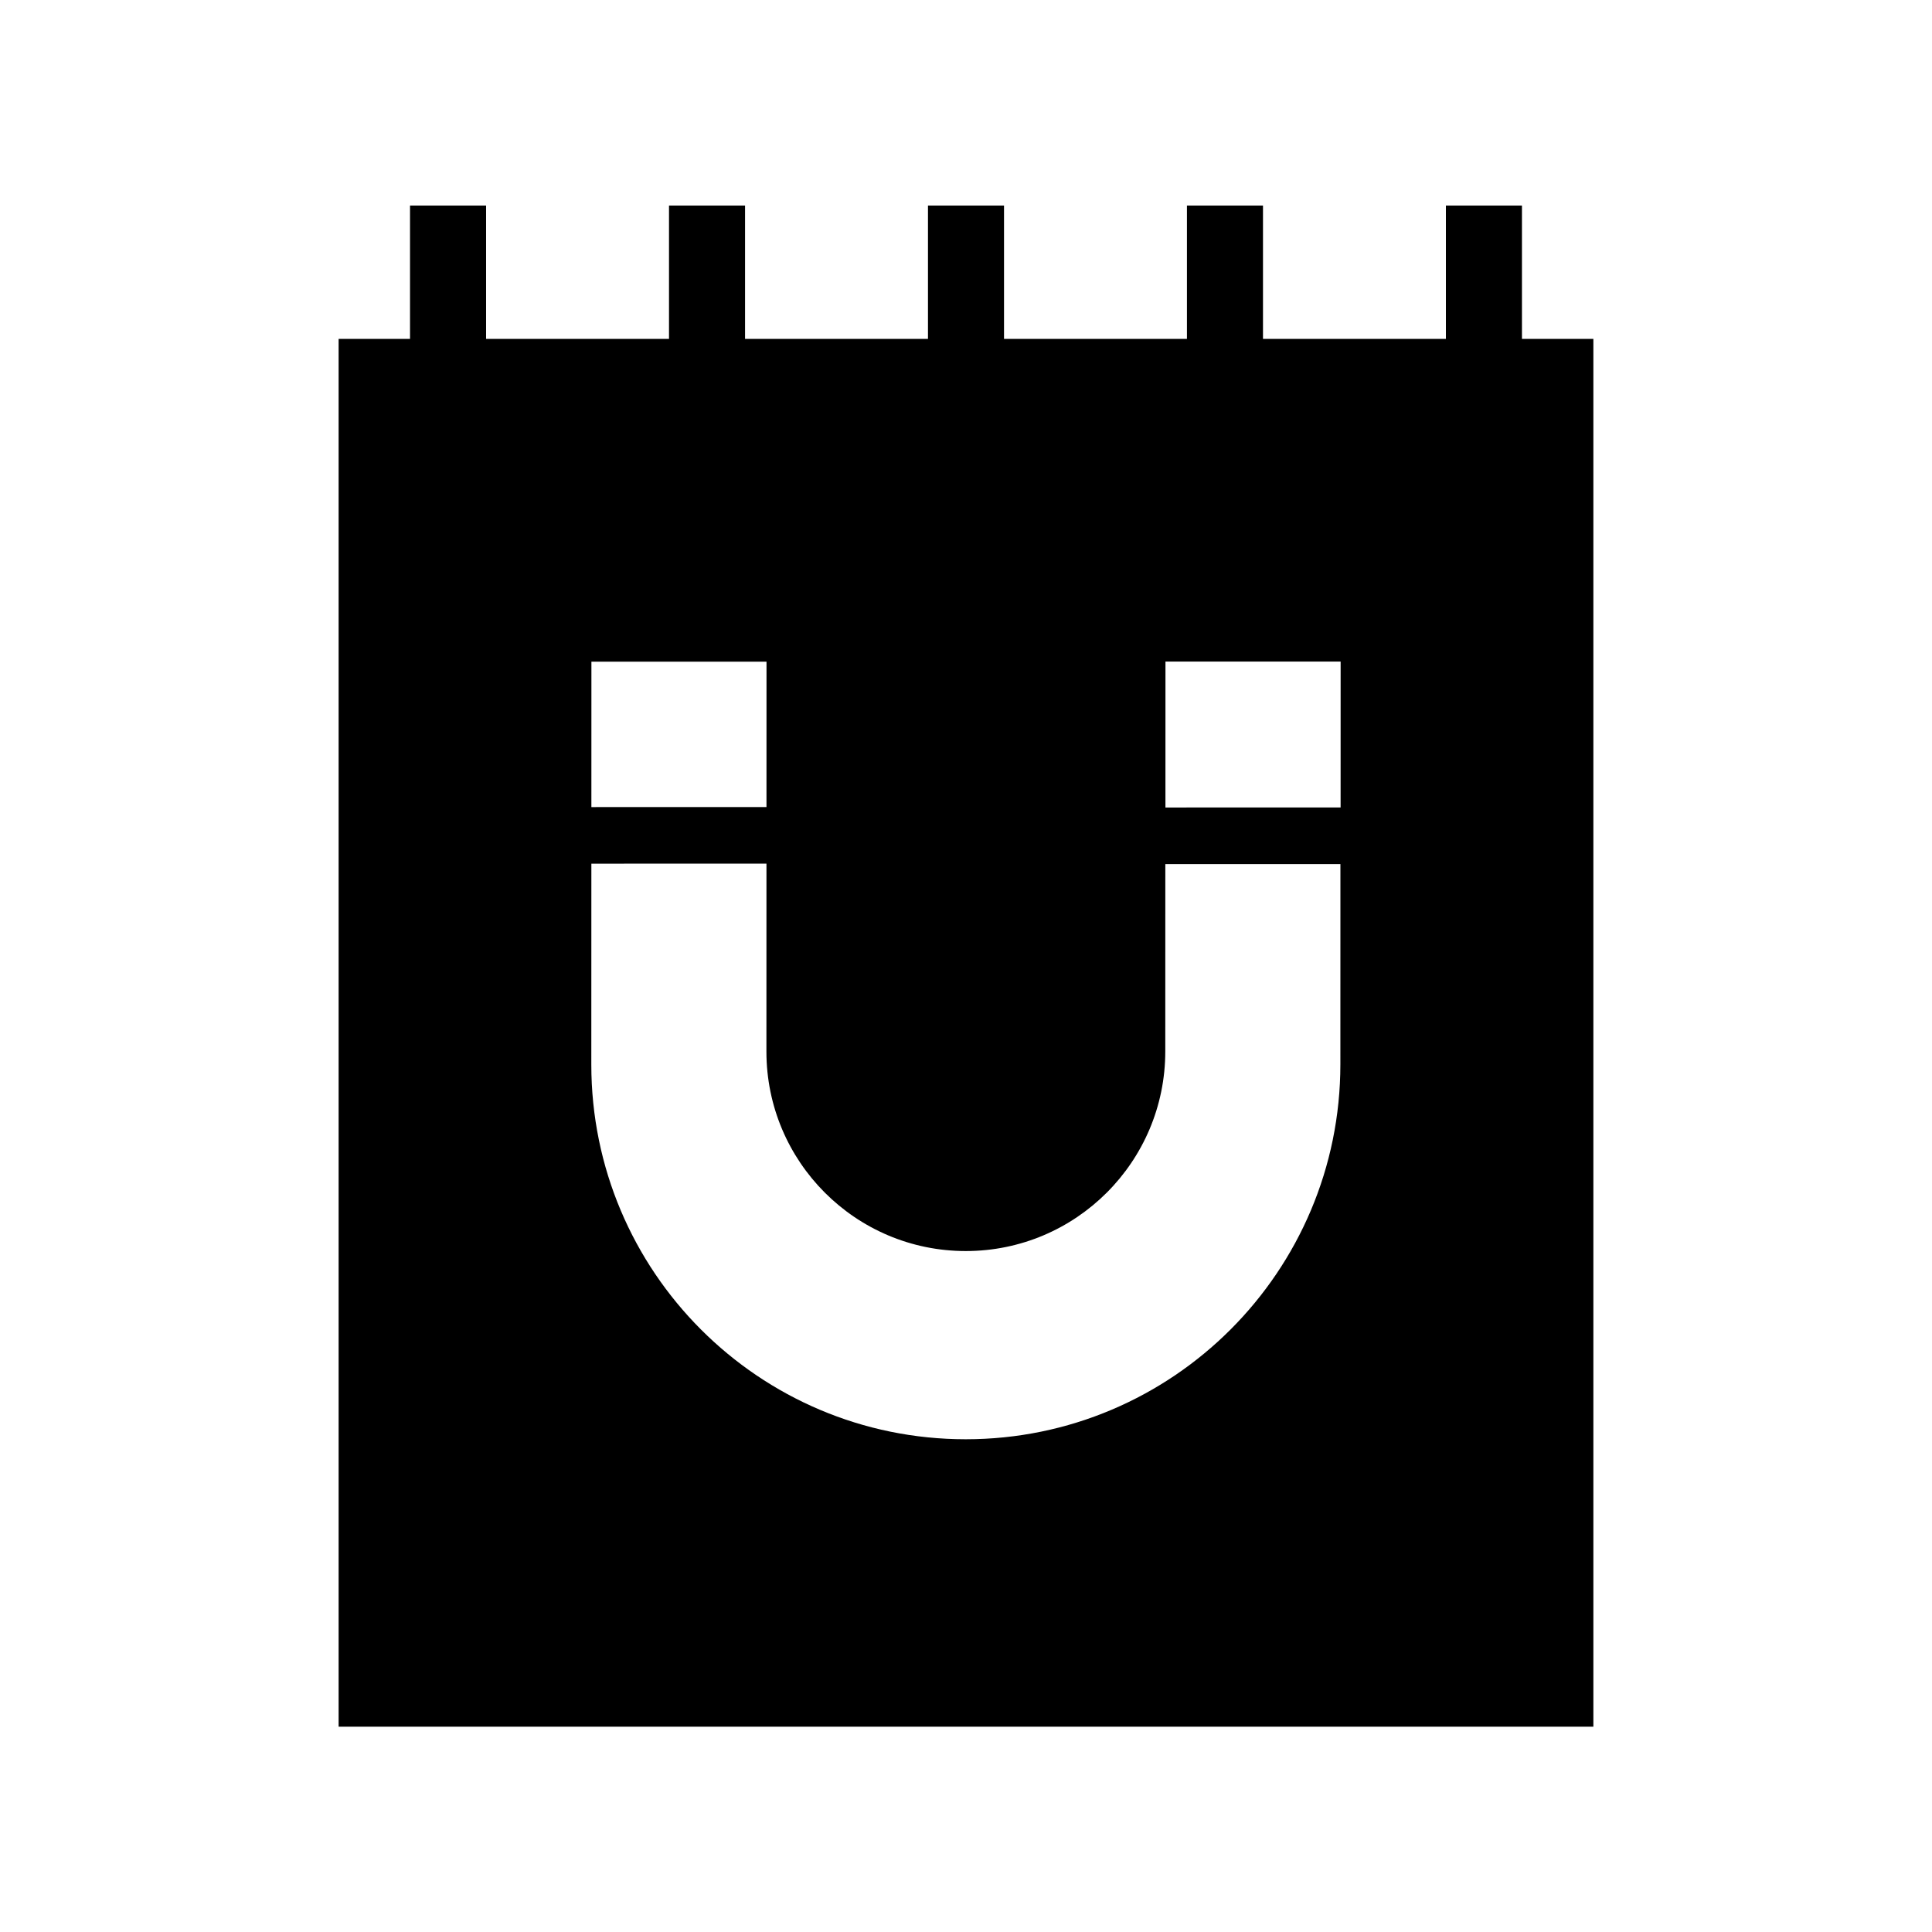
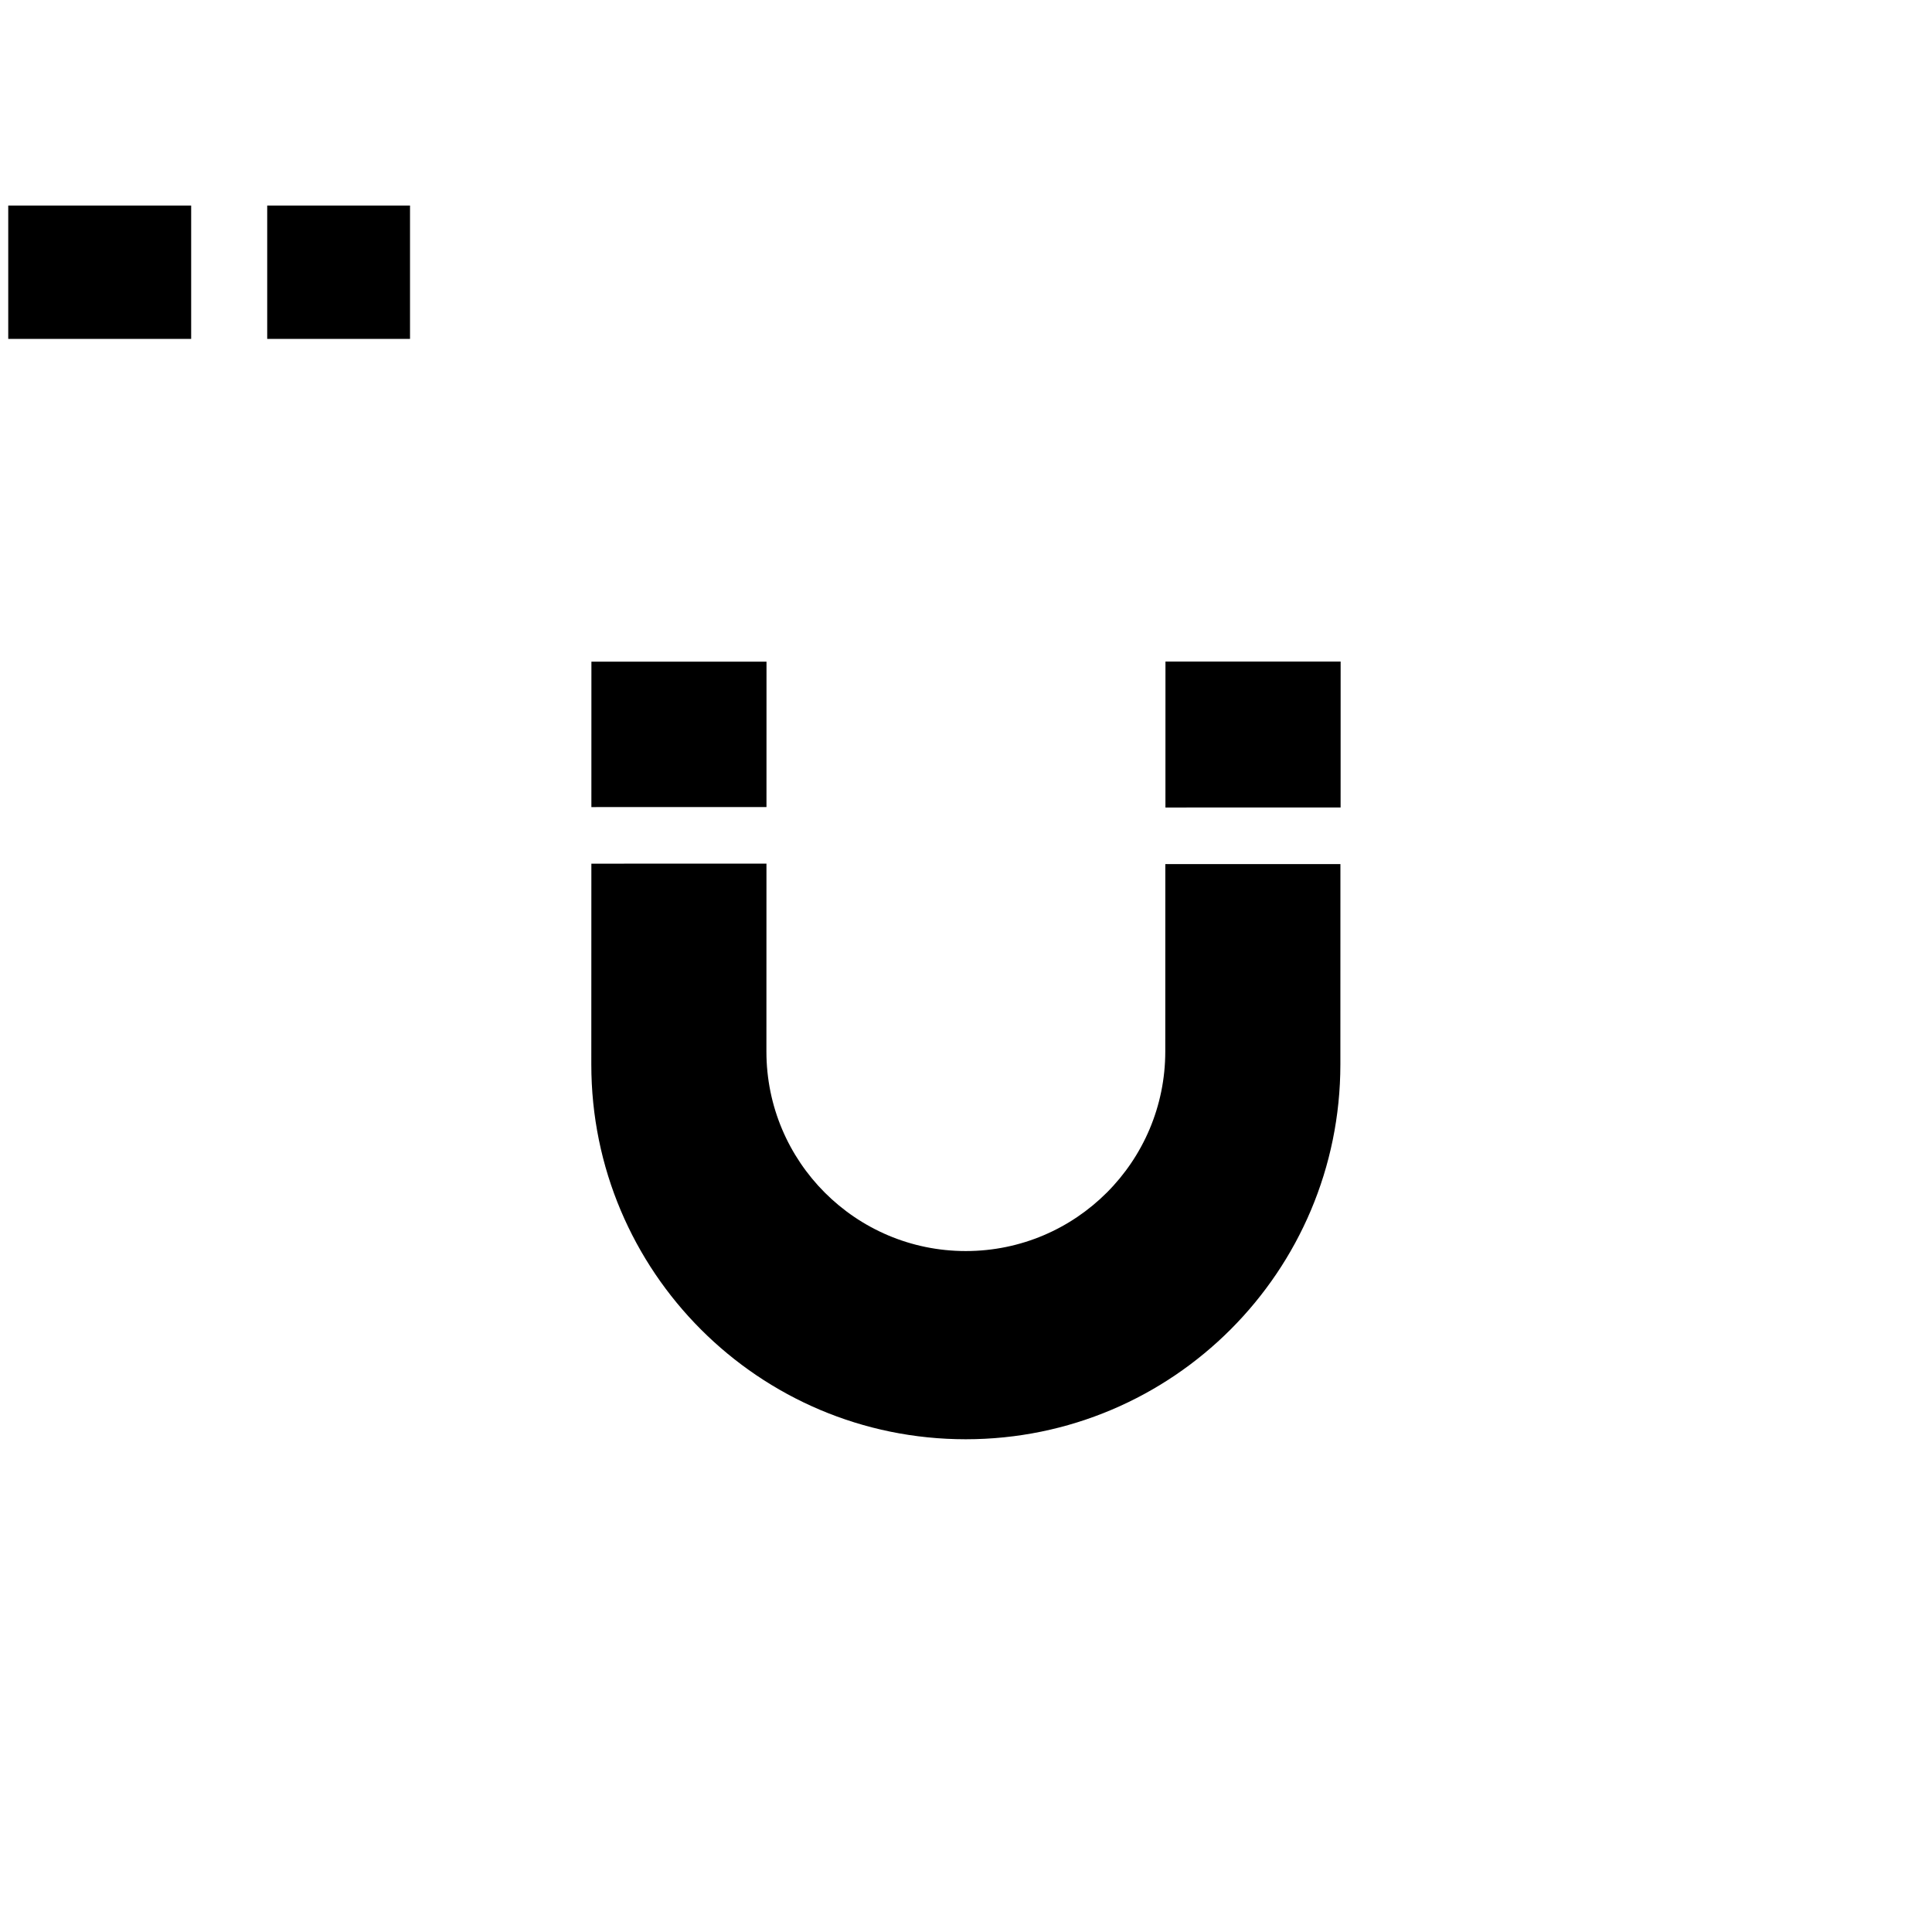
<svg xmlns="http://www.w3.org/2000/svg" fill="#000000" width="800px" height="800px" version="1.1" viewBox="144 144 512 512">
-   <path d="m252.66 198.48v35.332h-18.922v367.78h332.52v-367.78h-18.926v-35.332h-20.152v35.332h-48.477v-35.332h-20.152v35.332h-48.477v-35.332h-20.152v35.332h-48.477v-35.332h-20.152v35.332h-48.477v-35.332zm200.2 120.84 46.422-0.004-0.008 38.676-46.422 0.004zm-152.13 0.035 46.402-0.008-0.008 38.535-46.402 0.004zm-0.012 53.523 46.402-0.004-0.012 49.781c-0.004 29.215 23.656 52.891 52.844 52.887 29.188-0.004 52.855-23.691 52.859-52.902l0.012-49.645 46.402-0.004-0.012 53.078c-0.008 54.859-44.453 99.34-99.27 99.348-54.816 0.008-99.246-44.457-99.238-99.316z" />
+   <path d="m252.66 198.48v35.332h-18.922v367.78v-367.78h-18.926v-35.332h-20.152v35.332h-48.477v-35.332h-20.152v35.332h-48.477v-35.332h-20.152v35.332h-48.477v-35.332h-20.152v35.332h-48.477v-35.332zm200.2 120.84 46.422-0.004-0.008 38.676-46.422 0.004zm-152.13 0.035 46.402-0.008-0.008 38.535-46.402 0.004zm-0.012 53.523 46.402-0.004-0.012 49.781c-0.004 29.215 23.656 52.891 52.844 52.887 29.188-0.004 52.855-23.691 52.859-52.902l0.012-49.645 46.402-0.004-0.012 53.078c-0.008 54.859-44.453 99.34-99.27 99.348-54.816 0.008-99.246-44.457-99.238-99.316z" />
</svg>